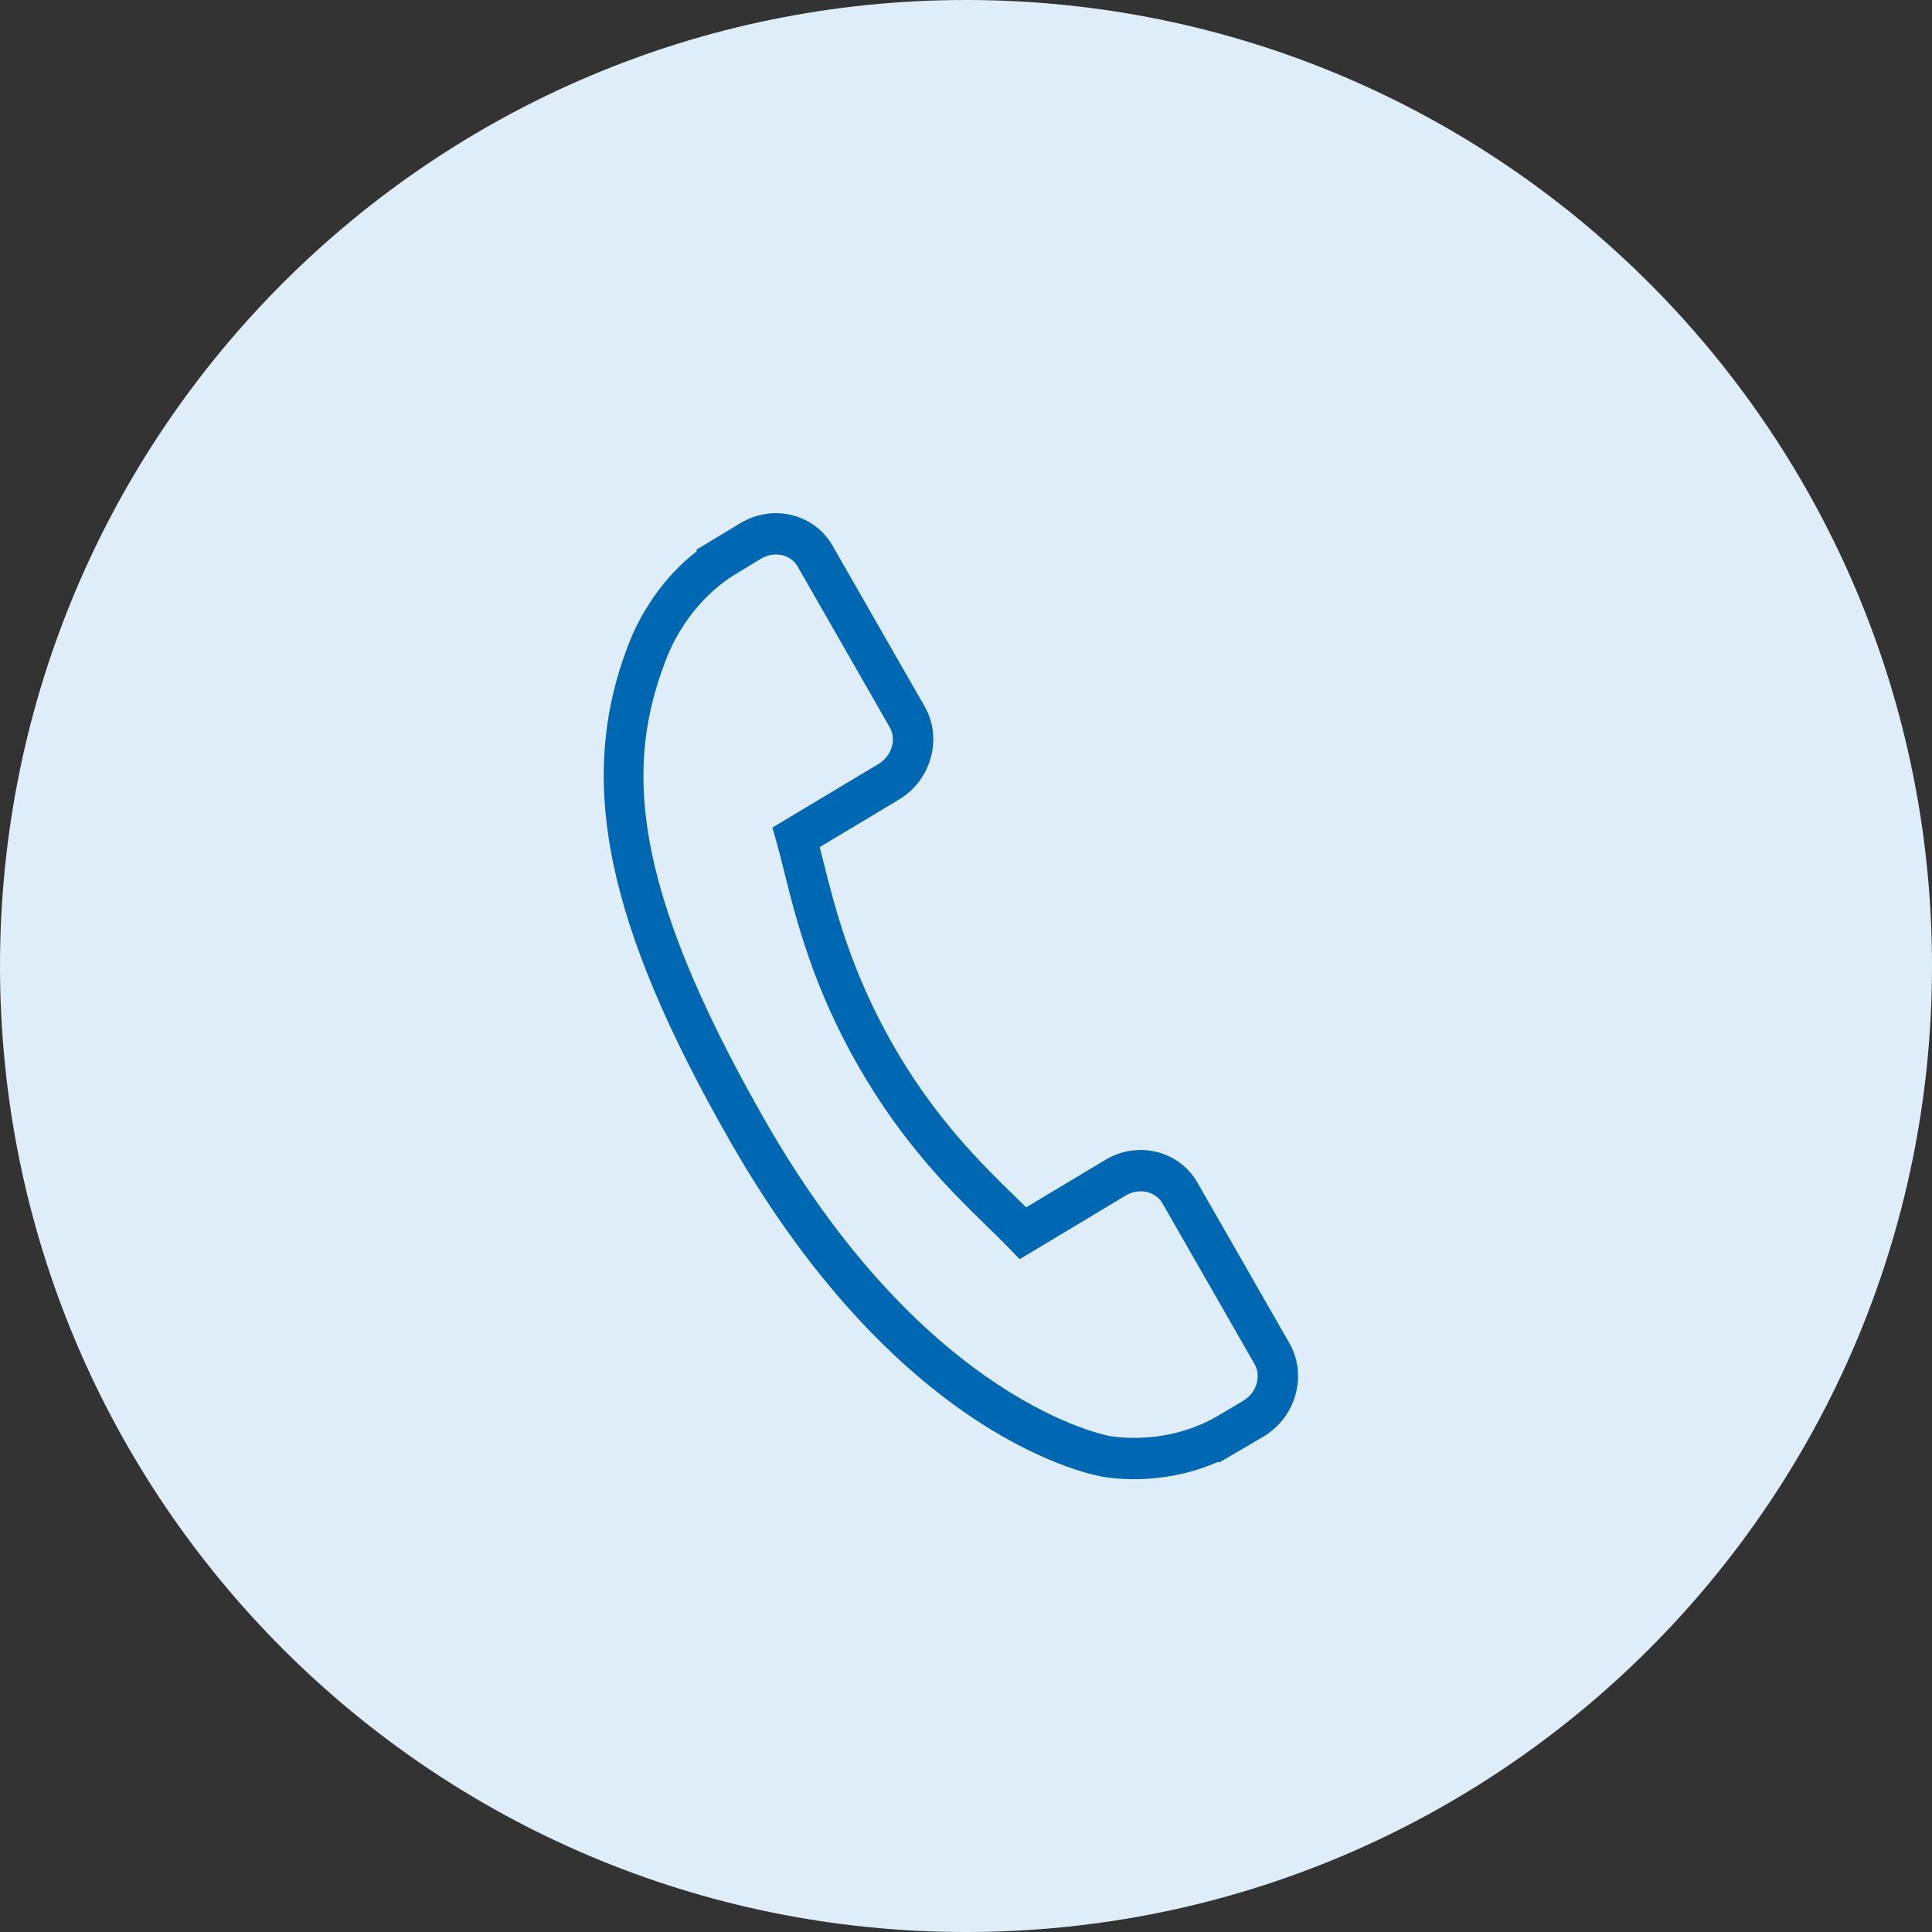
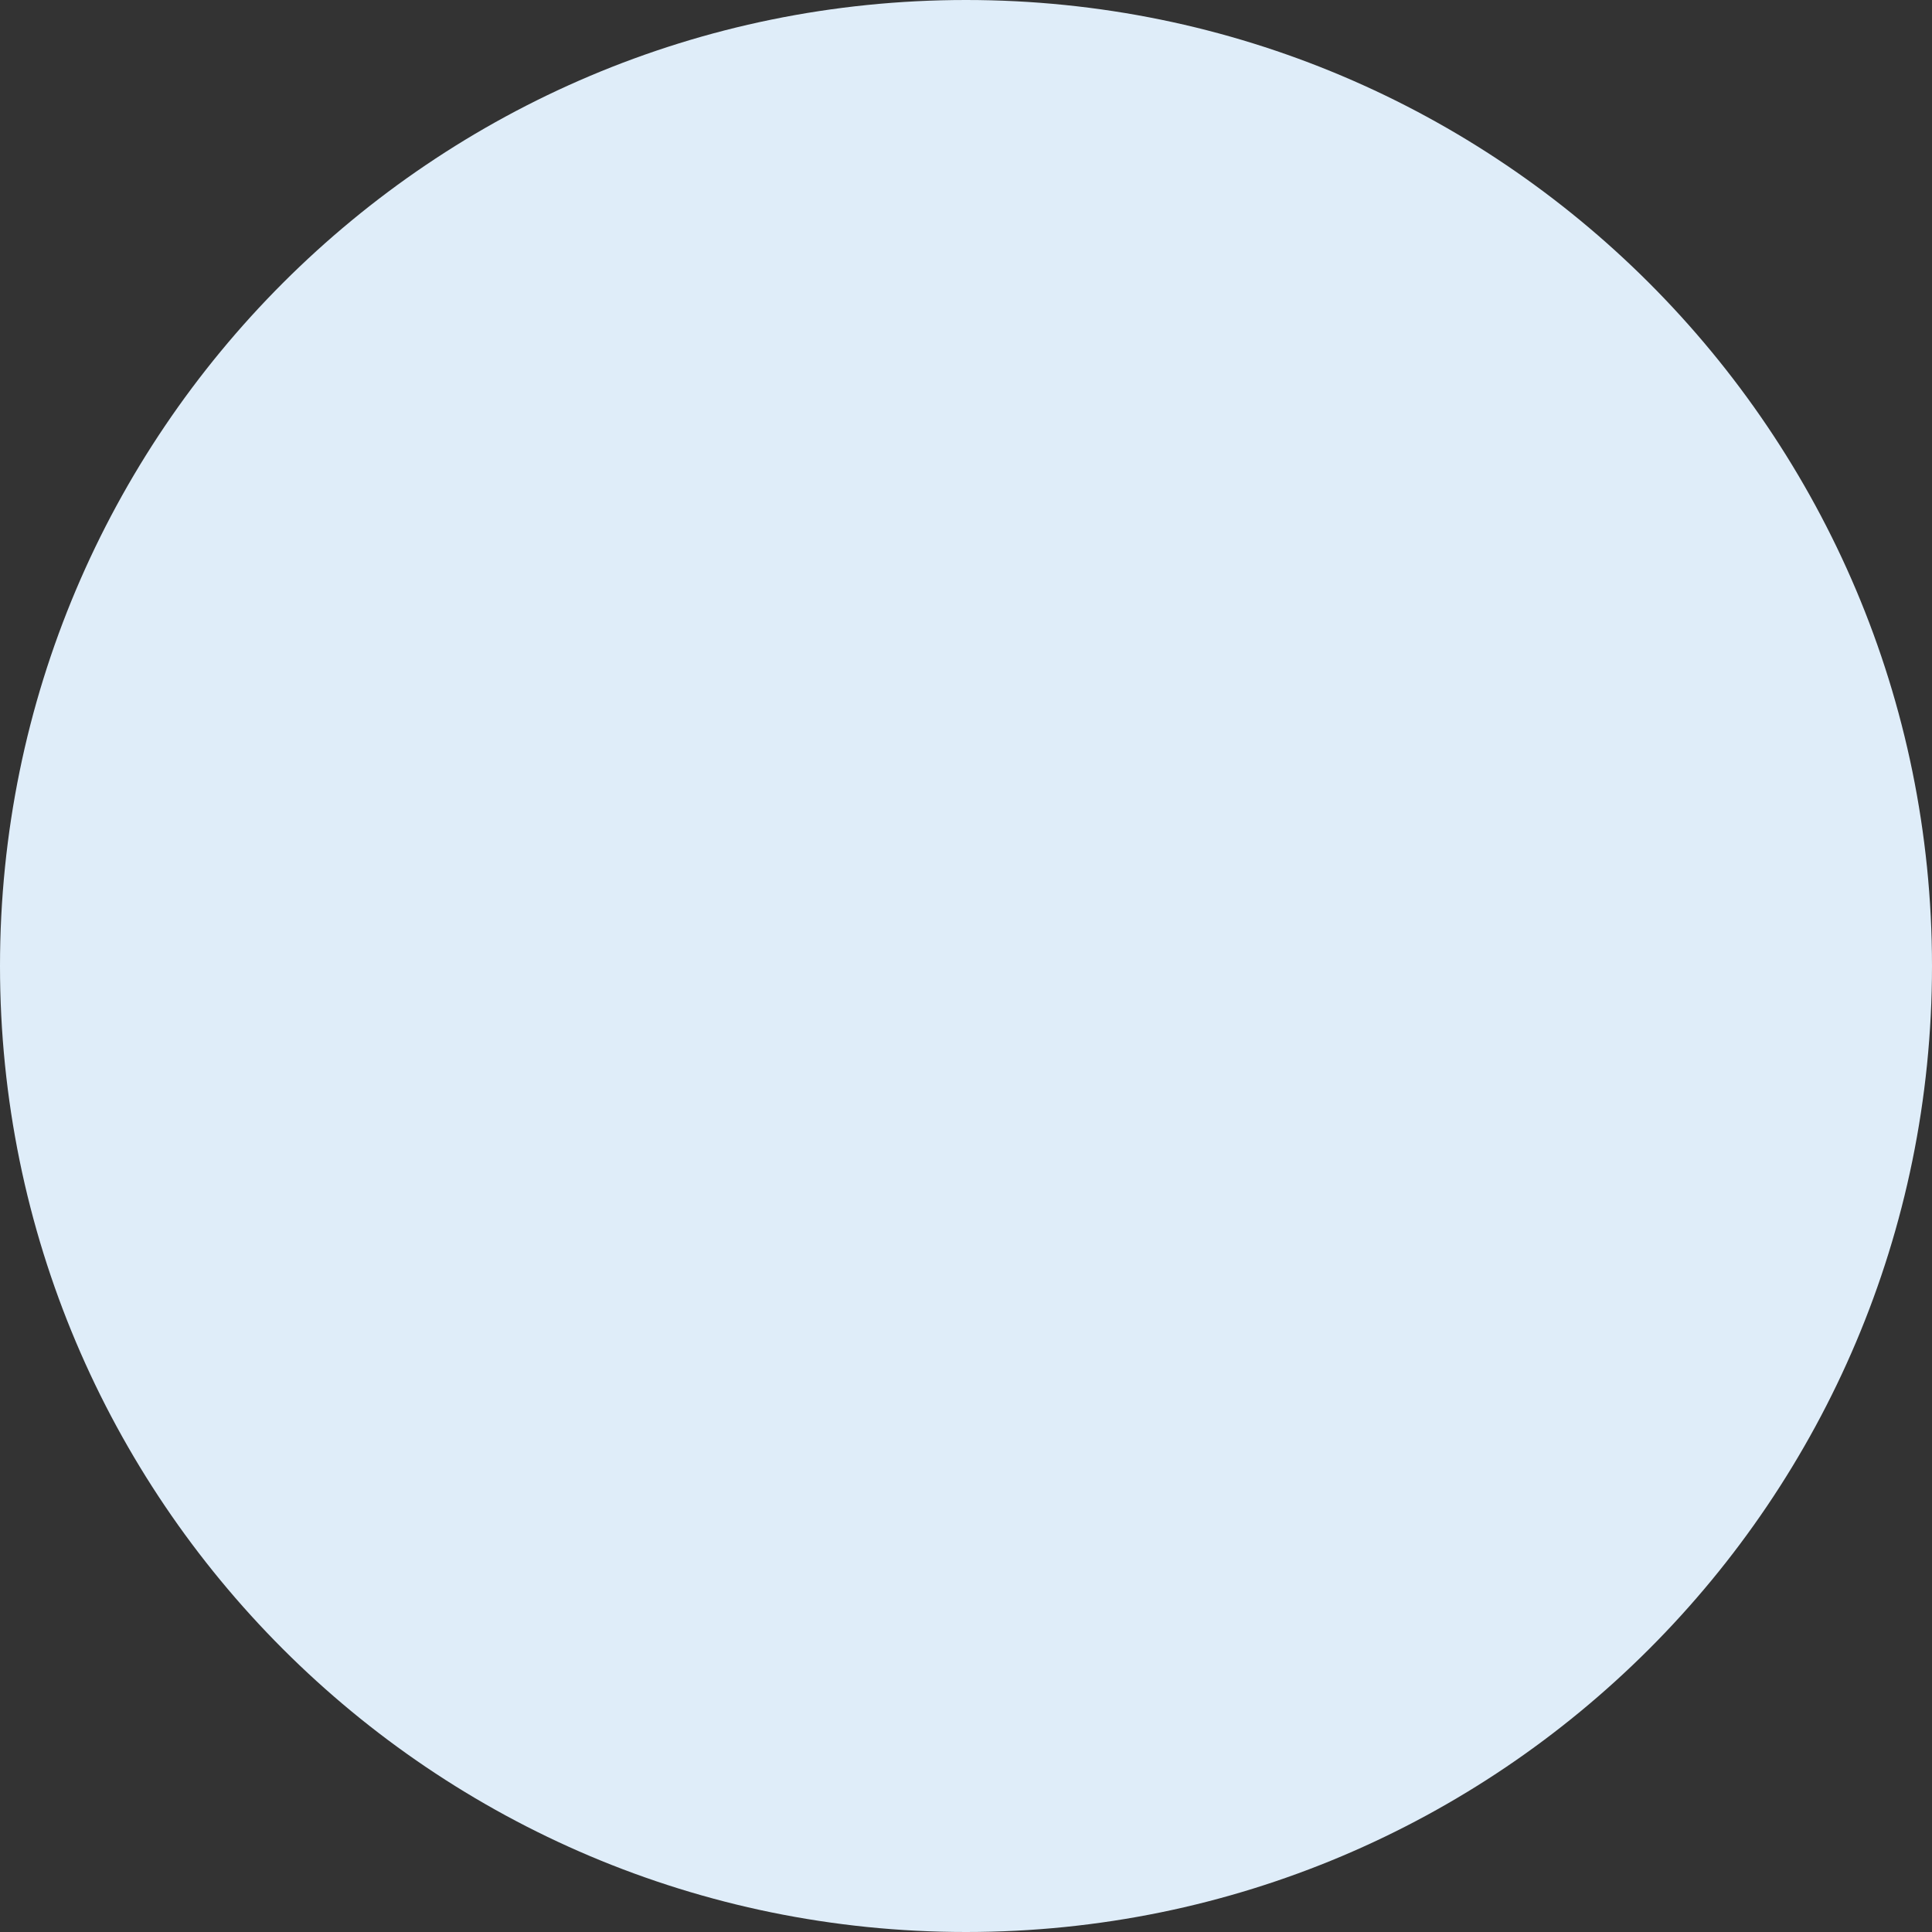
<svg xmlns="http://www.w3.org/2000/svg" id="Untitled-P%E1gina%201" viewBox="0 0 64 64" style="background-color:#ffffff00" xml:space="preserve" x="0px" y="0px" width="64px" height="64px">
  <rect x="0" y="0" width="64" height="64" fill="#333333" stroke="none" />
  <path id="Ellipse" d="M 0 32 C 0 14.327 14.327 0 32 0 C 49.674 0 64 14.327 64 32 C 64 49.673 49.674 64 32 64 C 14.327 64 0 49.673 0 32 Z" fill="#dfedf9" />
  <g>
-     <path d="M 42.712 44.492 L 39.665 39.172 C 39.057 38.115 37.689 37.778 36.616 38.422 L 33.993 39.995 C 33.881 39.886 33.765 39.773 33.643 39.652 C 32.52 38.559 30.984 37.06 29.587 34.621 C 28.186 32.176 27.659 30.069 27.273 28.531 C 27.232 28.368 27.193 28.211 27.154 28.061 L 28.914 27.007 L 29.779 26.487 C 30.854 25.842 31.234 24.456 30.628 23.398 L 27.58 18.077 C 26.974 17.02 25.606 16.683 24.531 17.327 L 23.062 18.214 L 23.086 18.255 C 22.566 18.66 22.089 19.161 21.686 19.73 C 21.308 20.273 21.021 20.811 20.811 21.37 C 19.084 25.846 20.069 30.619 24.207 37.843 C 29.927 47.826 36.321 48.89 36.598 48.932 C 37.203 49.017 37.801 49.023 38.43 48.948 C 39.107 48.866 39.765 48.685 40.364 48.42 L 40.384 48.45 L 41.864 47.583 C 42.937 46.938 43.317 45.553 42.712 44.492 ZM 41.187 46.4 L 40.532 46.792 L 40.273 46.941 C 39.865 47.176 39.186 47.478 38.279 47.589 C 37.764 47.648 37.273 47.644 36.79 47.576 C 36.729 47.566 30.728 46.516 25.362 37.149 C 20.8 29.186 20.74 25.281 22.057 21.865 C 22.228 21.412 22.463 20.972 22.772 20.529 C 23.313 19.769 23.902 19.31 24.3 19.06 L 25.207 18.509 C 25.645 18.246 26.191 18.362 26.425 18.77 L 29.472 24.091 C 29.706 24.499 29.539 25.044 29.102 25.308 L 25.587 27.414 L 25.731 27.926 C 25.811 28.21 25.891 28.527 25.976 28.87 C 26.381 30.489 26.935 32.705 28.432 35.314 C 29.924 37.92 31.539 39.495 32.718 40.645 C 32.973 40.892 33.205 41.12 33.411 41.333 L 33.778 41.712 L 37.291 39.603 C 37.729 39.342 38.277 39.46 38.511 39.867 L 41.558 45.185 C 41.79 45.593 41.624 46.139 41.187 46.4 Z" fill="#0067b2" />
-   </g>
+     </g>
</svg>